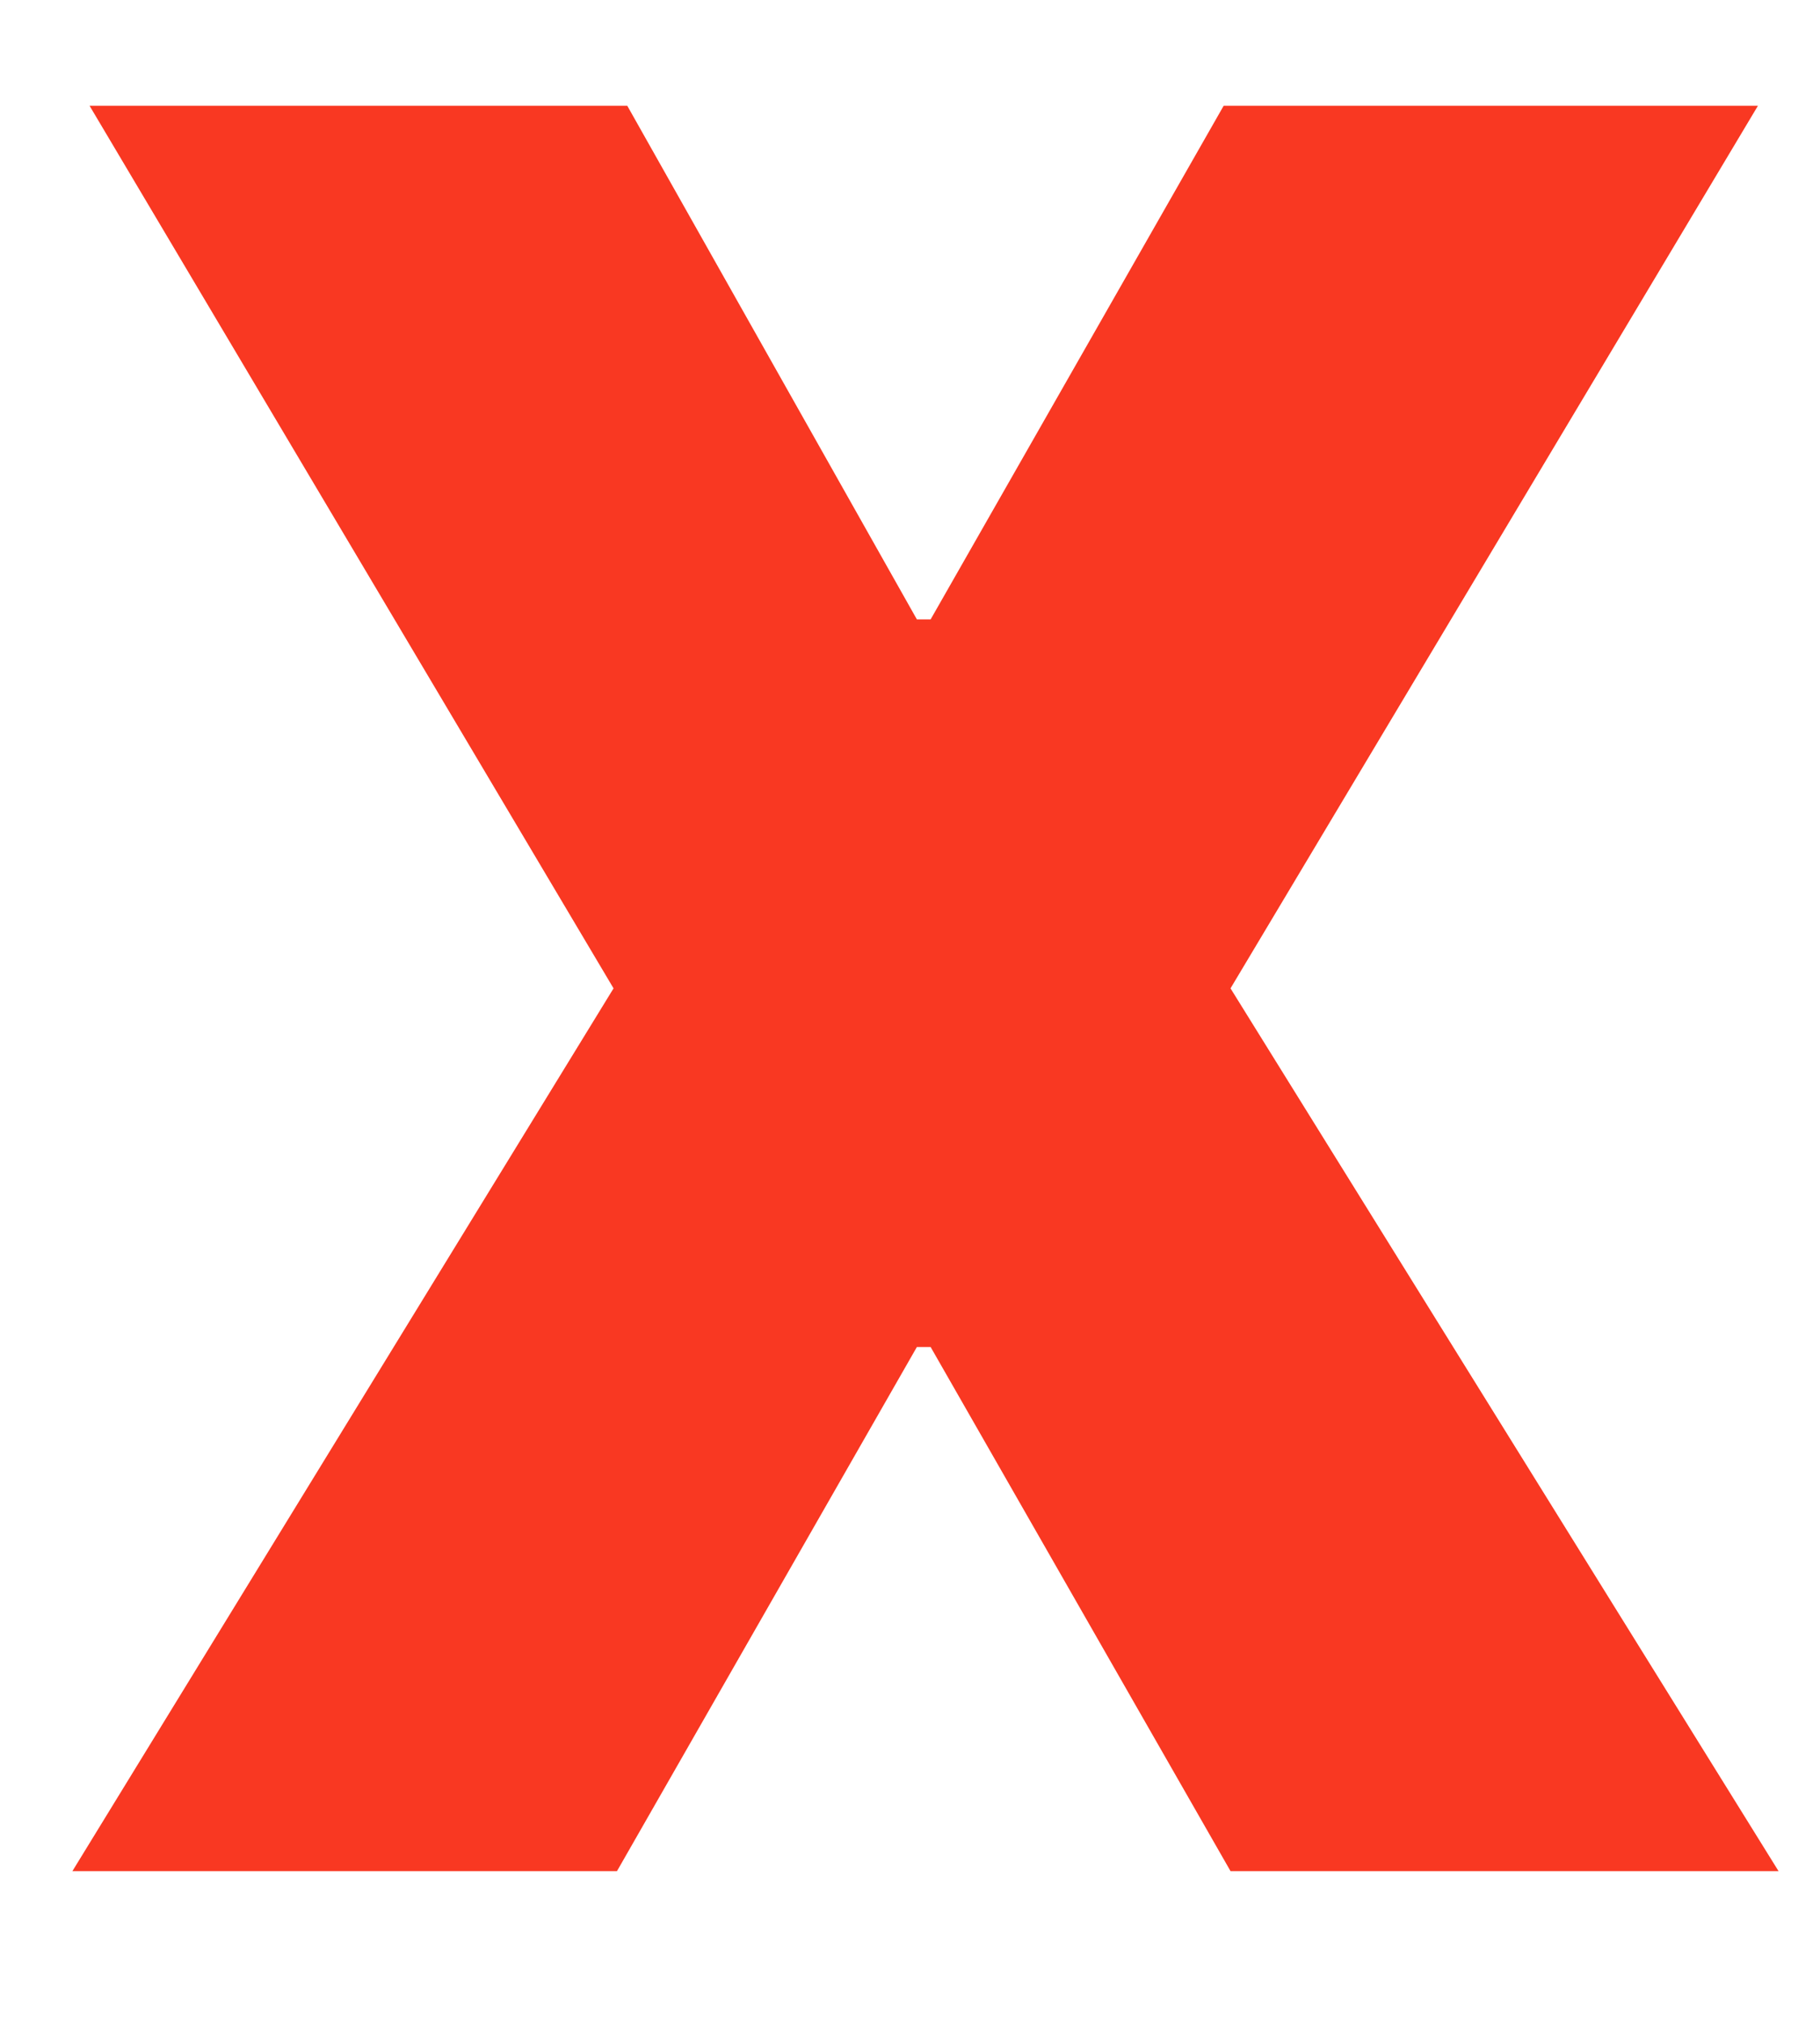
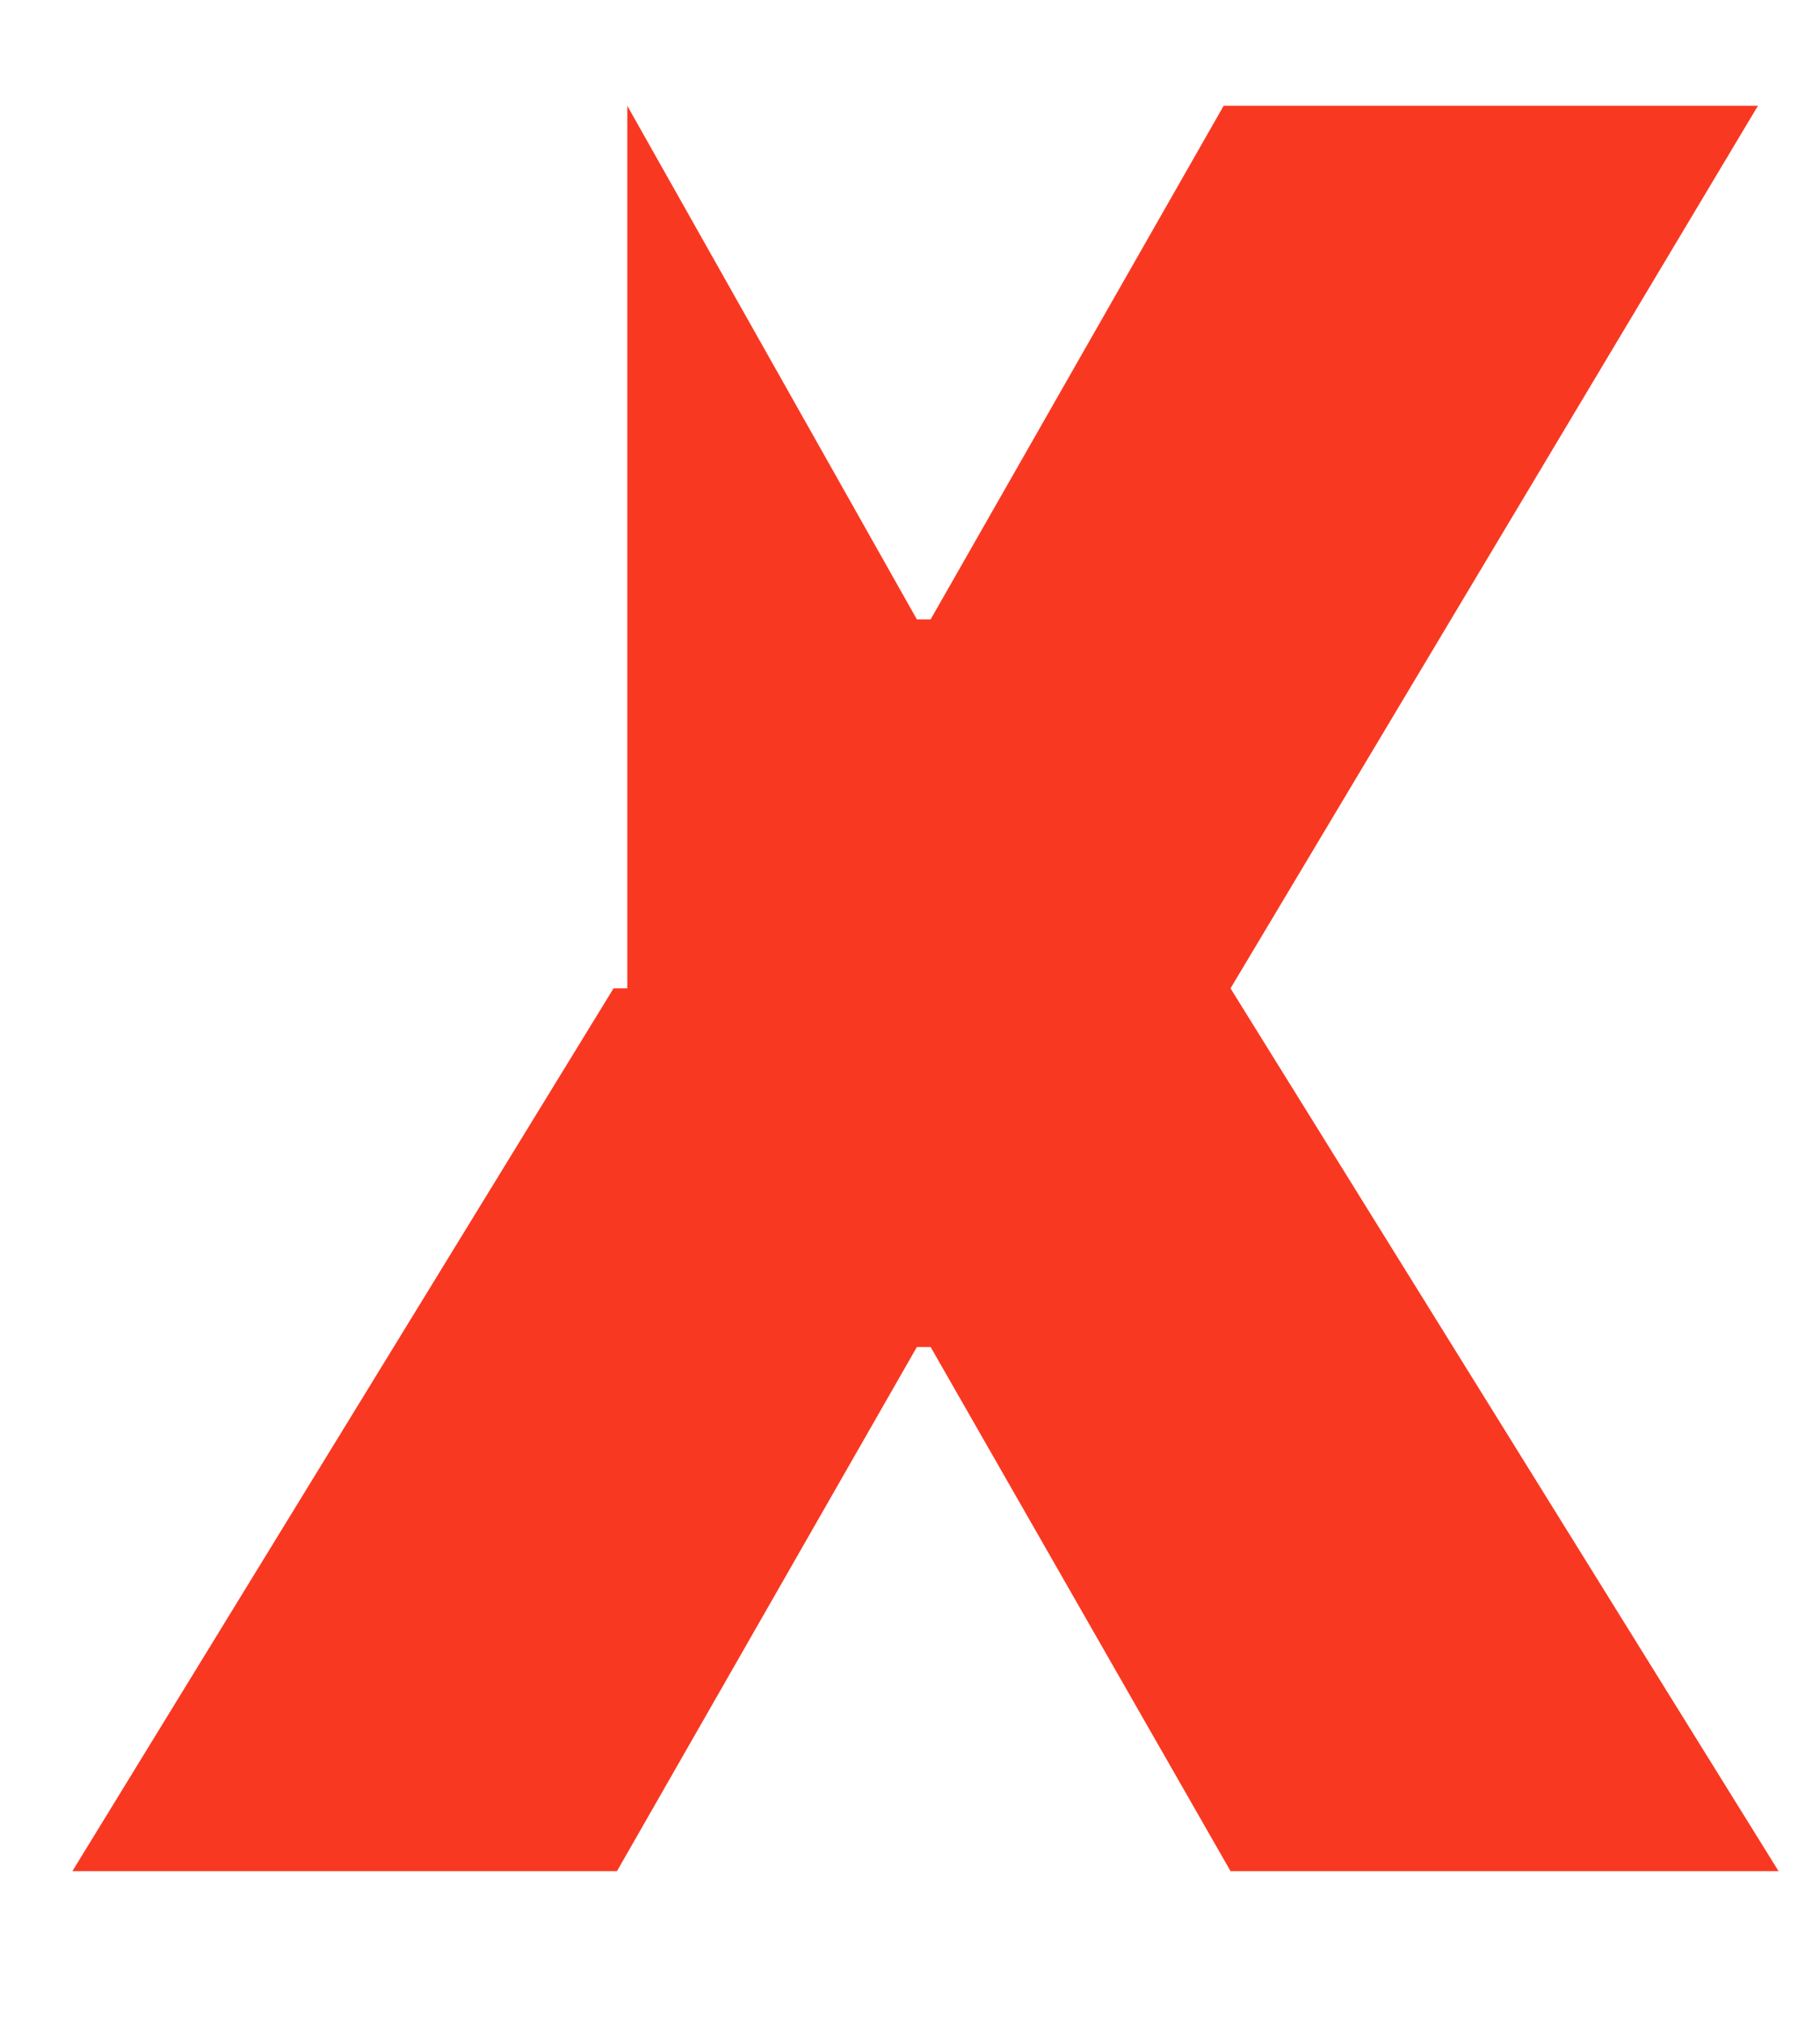
<svg xmlns="http://www.w3.org/2000/svg" width="9" height="10" viewBox="0 0 9 10" fill="none">
-   <path d="M3.102 0.523L4.534 3.062H4.602L6.051 0.523H8.693L6.085 4.886L8.795 9.25H6.085L4.602 6.659H4.534L3.051 9.25H0.358L3.034 4.886L0.443 0.523H3.102Z" fill="#F93822" />
+   <path d="M3.102 0.523L4.534 3.062H4.602L6.051 0.523H8.693L6.085 4.886L8.795 9.25H6.085L4.602 6.659H4.534L3.051 9.25H0.358L3.034 4.886H3.102Z" fill="#F93822" />
</svg>